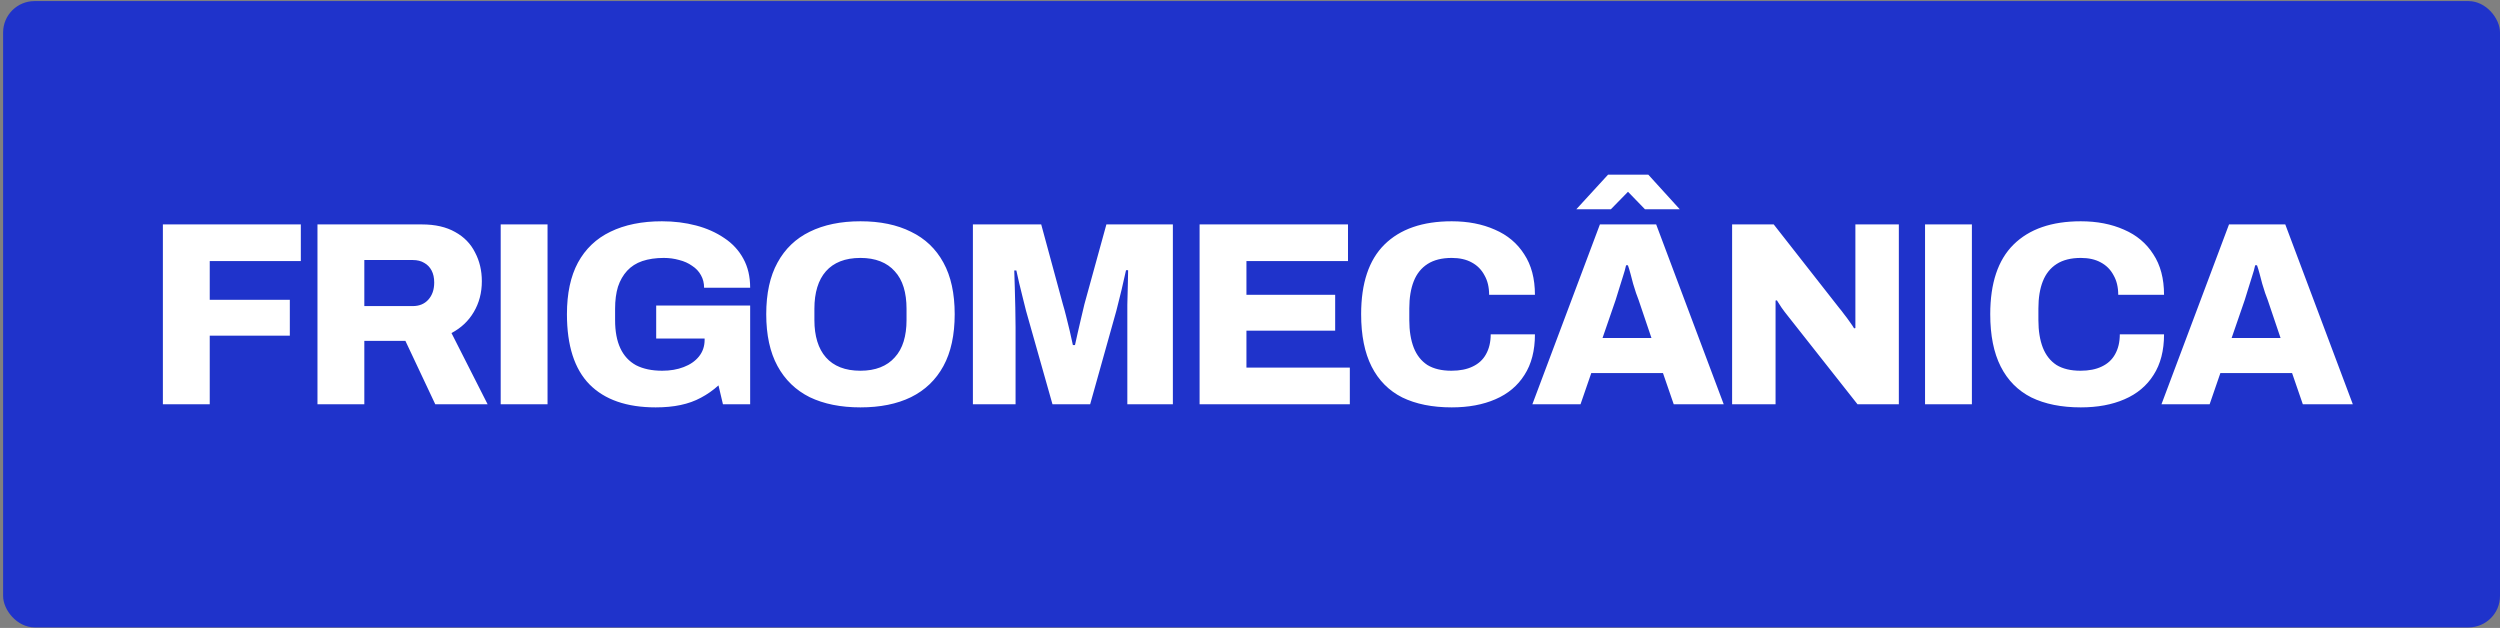
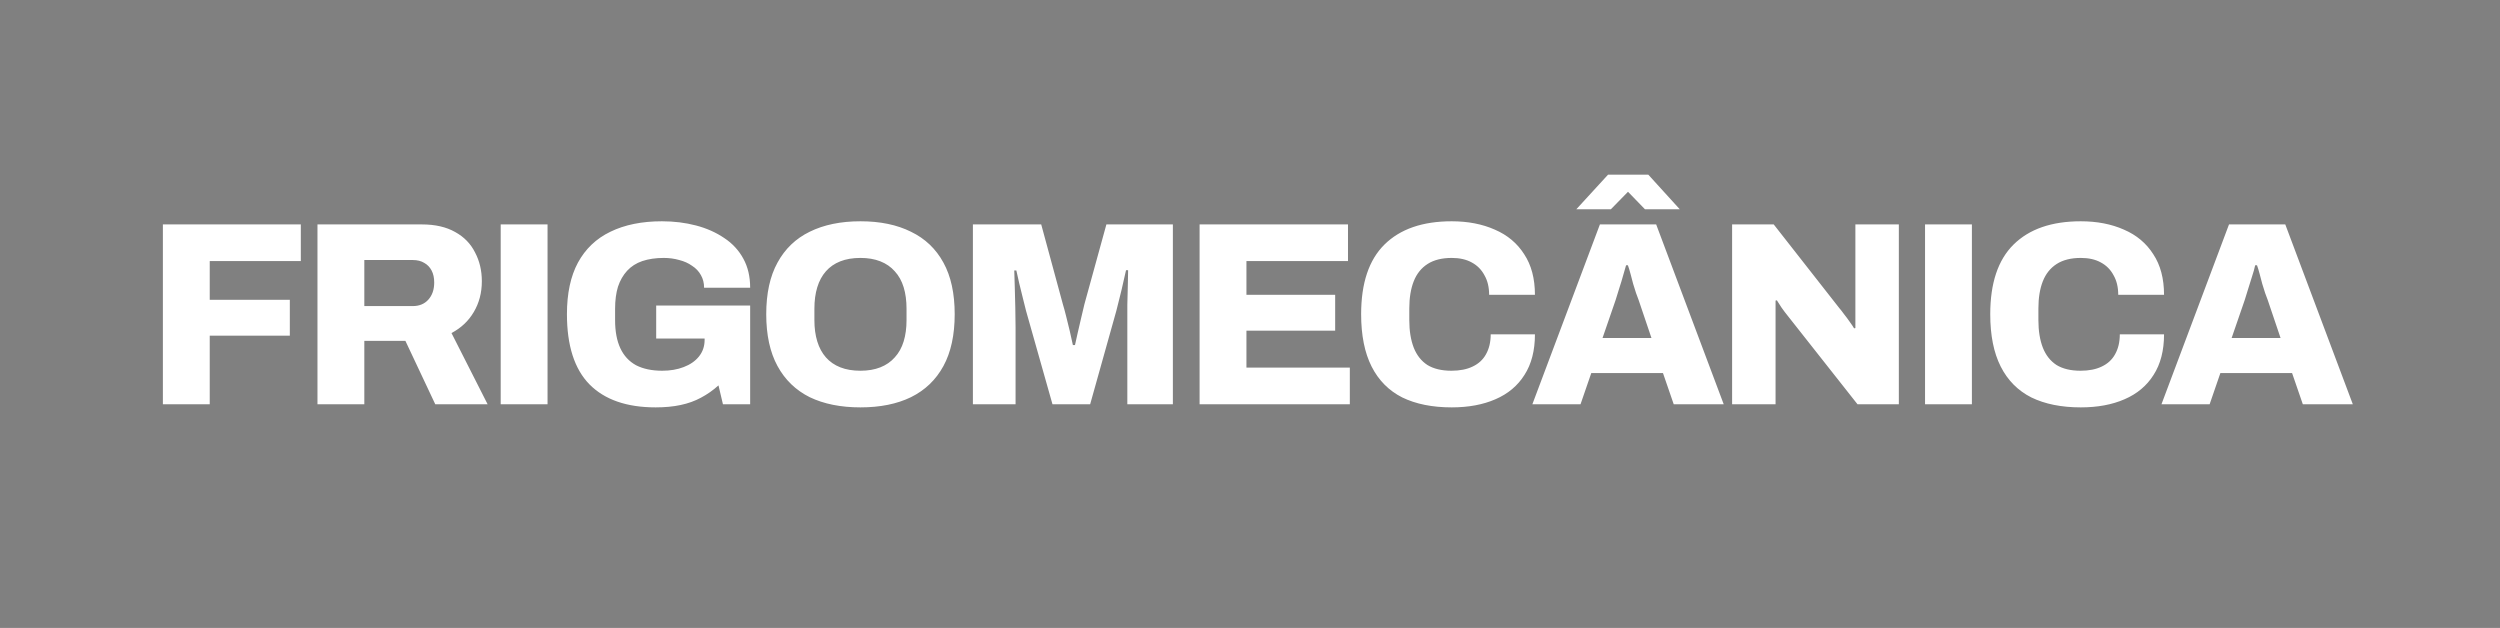
<svg xmlns="http://www.w3.org/2000/svg" width="637" height="160" viewBox="0 0 637 160" fill="none">
  <rect x="0" y="0" width="637" height="160" fill="#808080" stroke="none" />
-   <rect x="0.793" y="0.279" width="636.207" height="159.577" rx="8" fill="#1F33CB" />
-   <path d="M41.502 103V57.183H76.649V66.519H53.44V76.39H73.847V85.527H53.44V103H41.502ZM80.892 103V57.183H107.502C110.881 57.183 113.704 57.827 115.972 59.117C118.239 60.362 119.929 62.096 121.04 64.319C122.196 66.497 122.774 68.943 122.774 71.655C122.774 74.589 122.085 77.212 120.707 79.524C119.373 81.792 117.484 83.57 115.038 84.86L124.242 103H110.903L103.3 86.861H92.83V103H80.892ZM92.83 77.99H105.168C106.813 77.99 108.124 77.457 109.103 76.39C110.125 75.278 110.637 73.811 110.637 71.988C110.637 70.788 110.414 69.765 109.97 68.92C109.525 68.076 108.903 67.431 108.102 66.986C107.302 66.497 106.324 66.253 105.168 66.253H92.83V77.99ZM127.576 103V57.183H139.514V103H127.576ZM167.065 103.8C159.684 103.8 154.06 101.844 150.192 97.931C146.368 94.019 144.456 88.061 144.456 80.058C144.456 74.767 145.39 70.388 147.257 66.92C149.169 63.407 151.926 60.784 155.527 59.05C159.173 57.272 163.552 56.382 168.665 56.382C171.733 56.382 174.623 56.738 177.335 57.449C180.047 58.161 182.448 59.228 184.538 60.651C186.628 62.029 188.251 63.785 189.407 65.919C190.563 68.009 191.141 70.477 191.141 73.322H179.403C179.403 72.122 179.136 71.055 178.602 70.121C178.069 69.143 177.313 68.342 176.335 67.72C175.401 67.053 174.312 66.564 173.067 66.253C171.822 65.897 170.51 65.719 169.132 65.719C167.087 65.719 165.264 65.986 163.663 66.519C162.107 67.053 160.818 67.876 159.795 68.987C158.773 70.099 157.995 71.455 157.461 73.055C156.972 74.656 156.727 76.523 156.727 78.657V81.592C156.727 84.437 157.172 86.816 158.061 88.728C158.951 90.64 160.284 92.085 162.063 93.063C163.886 93.997 166.109 94.463 168.732 94.463C170.777 94.463 172.6 94.152 174.201 93.53C175.846 92.907 177.135 92.018 178.069 90.862C179.047 89.662 179.536 88.239 179.536 86.594V86.26H167.198V77.857H191.141V103H184.205L183.071 98.198C181.693 99.443 180.203 100.488 178.602 101.333C177.046 102.177 175.312 102.8 173.4 103.2C171.533 103.6 169.421 103.8 167.065 103.8ZM219.247 103.8C214.222 103.8 209.91 102.933 206.308 101.199C202.751 99.421 200.017 96.775 198.105 93.263C196.193 89.751 195.237 85.349 195.237 80.058C195.237 74.767 196.193 70.388 198.105 66.92C200.017 63.407 202.751 60.784 206.308 59.05C209.91 57.272 214.222 56.382 219.247 56.382C224.271 56.382 228.561 57.272 232.118 59.05C235.719 60.784 238.476 63.407 240.388 66.92C242.3 70.388 243.256 74.767 243.256 80.058C243.256 85.349 242.3 89.751 240.388 93.263C238.476 96.775 235.719 99.421 232.118 101.199C228.561 102.933 224.271 103.8 219.247 103.8ZM219.247 94.463C221.158 94.463 222.848 94.174 224.315 93.596C225.782 93.018 227.005 92.174 227.983 91.062C229.006 89.951 229.762 88.594 230.251 86.994C230.74 85.393 230.984 83.593 230.984 81.592V78.657C230.984 76.612 230.74 74.789 230.251 73.189C229.762 71.588 229.006 70.232 227.983 69.121C227.005 68.009 225.782 67.164 224.315 66.586C222.848 66.008 221.158 65.719 219.247 65.719C217.29 65.719 215.578 66.008 214.111 66.586C212.644 67.164 211.421 68.009 210.443 69.121C209.465 70.232 208.731 71.588 208.242 73.189C207.753 74.789 207.509 76.612 207.509 78.657V81.592C207.509 83.593 207.753 85.393 208.242 86.994C208.731 88.594 209.465 89.951 210.443 91.062C211.421 92.174 212.644 93.018 214.111 93.596C215.578 94.174 217.29 94.463 219.247 94.463ZM247.895 103V57.183H265.302L270.838 77.59C271.06 78.302 271.327 79.28 271.638 80.525C271.949 81.725 272.26 82.992 272.572 84.326C272.883 85.66 273.15 86.861 273.372 87.928H273.905C274.083 87.083 274.305 86.082 274.572 84.927C274.839 83.726 275.128 82.481 275.439 81.192C275.75 79.858 276.039 78.635 276.306 77.524L281.908 57.183H298.848V103H287.244V83.459C287.244 81.547 287.244 79.613 287.244 77.657C287.288 75.701 287.333 73.922 287.377 72.322C287.422 70.721 287.444 69.565 287.444 68.854H286.91C286.777 69.521 286.555 70.499 286.243 71.788C285.977 73.033 285.665 74.345 285.31 75.723C284.998 77.057 284.709 78.213 284.443 79.191L277.773 103H268.17L261.434 79.191C261.212 78.302 260.945 77.235 260.634 75.99C260.322 74.745 260.011 73.478 259.7 72.188C259.433 70.899 259.189 69.81 258.966 68.92H258.433C258.477 70.076 258.522 71.499 258.566 73.189C258.611 74.834 258.655 76.568 258.7 78.391C258.744 80.169 258.766 81.859 258.766 83.459V103H247.895ZM305.655 103V57.183H343.469V66.519H317.593V75.123H340.201V84.26H317.593V93.663H343.936V103H305.655ZM369.894 103.8C364.959 103.8 360.757 102.956 357.289 101.266C353.866 99.532 351.265 96.909 349.486 93.396C347.708 89.884 346.818 85.438 346.818 80.058C346.818 72.144 348.797 66.231 352.754 62.318C356.756 58.361 362.469 56.382 369.894 56.382C374.029 56.382 377.697 57.094 380.898 58.516C384.099 59.895 386.589 61.984 388.368 64.785C390.191 67.542 391.102 70.988 391.102 75.123H379.431C379.431 73.166 379.031 71.499 378.23 70.121C377.475 68.698 376.385 67.609 374.962 66.853C373.584 66.097 371.895 65.719 369.894 65.719C367.404 65.719 365.359 66.231 363.758 67.253C362.158 68.276 360.979 69.743 360.224 71.655C359.468 73.567 359.09 75.879 359.09 78.591V81.592C359.09 84.304 359.468 86.638 360.224 88.594C360.979 90.506 362.135 91.974 363.692 92.996C365.292 93.974 367.337 94.463 369.827 94.463C371.961 94.463 373.762 94.108 375.229 93.396C376.741 92.685 377.875 91.64 378.631 90.262C379.431 88.839 379.831 87.15 379.831 85.193H391.102C391.102 89.328 390.213 92.774 388.434 95.531C386.7 98.287 384.233 100.355 381.031 101.733C377.875 103.111 374.162 103.8 369.894 103.8ZM390.449 103L407.656 57.183H421.994L439.201 103H426.463L423.728 95.064H405.455L402.72 103H390.449ZM408.323 86.127H420.794L417.526 76.457C417.348 75.968 417.126 75.367 416.859 74.656C416.637 73.9 416.392 73.122 416.126 72.322C415.903 71.477 415.681 70.632 415.459 69.787C415.236 68.943 415.014 68.209 414.792 67.587H414.325C414.147 68.431 413.88 69.387 413.525 70.454C413.213 71.521 412.88 72.588 412.524 73.656C412.213 74.723 411.924 75.656 411.657 76.457L408.323 86.127ZM401.653 53.314L409.723 44.511H419.994L427.997 53.314H419.127L412.924 46.912H416.726L410.457 53.314H401.653ZM441.341 103V57.183H451.945L468.618 78.457C468.93 78.813 469.33 79.324 469.819 79.991C470.352 80.658 470.864 81.347 471.353 82.059C471.842 82.726 472.198 83.259 472.42 83.659L472.753 83.593C472.753 82.615 472.753 81.681 472.753 80.792C472.753 79.858 472.753 79.08 472.753 78.457V57.183H483.824V103H473.287L455.613 80.591C455.035 79.88 454.48 79.147 453.946 78.391C453.457 77.635 453.057 77.012 452.746 76.523L452.412 76.59C452.412 77.301 452.412 78.035 452.412 78.791C452.412 79.502 452.412 80.102 452.412 80.591V103H441.341ZM490.501 103V57.183H502.439V103H490.501ZM530.189 103.8C525.254 103.8 521.052 102.956 517.584 101.266C514.161 99.532 511.56 96.909 509.781 93.396C508.003 89.884 507.114 85.438 507.114 80.058C507.114 72.144 509.092 66.231 513.049 62.318C517.051 58.361 522.764 56.382 530.189 56.382C534.324 56.382 537.992 57.094 541.193 58.516C544.395 59.895 546.884 61.984 548.663 64.785C550.486 67.542 551.397 70.988 551.397 75.123H539.726C539.726 73.166 539.326 71.499 538.526 70.121C537.77 68.698 536.681 67.609 535.258 66.853C533.88 66.097 532.19 65.719 530.189 65.719C527.699 65.719 525.654 66.231 524.054 67.253C522.453 68.276 521.275 69.743 520.519 71.655C519.763 73.567 519.385 75.879 519.385 78.591V81.592C519.385 84.304 519.763 86.638 520.519 88.594C521.275 90.506 522.431 91.974 523.987 92.996C525.587 93.974 527.633 94.463 530.123 94.463C532.257 94.463 534.057 94.108 535.525 93.396C537.036 92.685 538.17 91.64 538.926 90.262C539.726 88.839 540.126 87.15 540.126 85.193H551.397C551.397 89.328 550.508 92.774 548.73 95.531C546.996 98.287 544.528 100.355 541.327 101.733C538.17 103.111 534.458 103.8 530.189 103.8ZM550.744 103L567.951 57.183H582.29L599.496 103H586.758L584.024 95.064H565.75L563.016 103H550.744ZM568.618 86.127H581.089L577.821 76.457C577.644 75.968 577.421 75.367 577.154 74.656C576.932 73.9 576.688 73.122 576.421 72.322C576.199 71.477 575.976 70.632 575.754 69.787C575.532 68.943 575.309 68.209 575.087 67.587H574.62C574.442 68.431 574.176 69.387 573.82 70.454C573.509 71.521 573.175 72.588 572.819 73.656C572.508 74.723 572.219 75.656 571.952 76.457L568.618 86.127Z" fill="white" />
+   <path d="M41.502 103V57.183H76.649V66.519H53.44V76.39H73.847V85.527H53.44V103H41.502ZM80.892 103V57.183H107.502C110.881 57.183 113.704 57.827 115.972 59.117C118.239 60.362 119.929 62.096 121.04 64.319C122.196 66.497 122.774 68.943 122.774 71.655C122.774 74.589 122.085 77.212 120.707 79.524C119.373 81.792 117.484 83.57 115.038 84.86L124.242 103H110.903L103.3 86.861H92.83V103H80.892ZM92.83 77.99H105.168C106.813 77.99 108.124 77.457 109.103 76.39C110.125 75.278 110.637 73.811 110.637 71.988C110.637 70.788 110.414 69.765 109.97 68.92C109.525 68.076 108.903 67.431 108.102 66.986C107.302 66.497 106.324 66.253 105.168 66.253H92.83V77.99ZM127.576 103V57.183H139.514V103H127.576ZM167.065 103.8C159.684 103.8 154.06 101.844 150.192 97.931C146.368 94.019 144.456 88.061 144.456 80.058C144.456 74.767 145.39 70.388 147.257 66.92C149.169 63.407 151.926 60.784 155.527 59.05C159.173 57.272 163.552 56.382 168.665 56.382C171.733 56.382 174.623 56.738 177.335 57.449C180.047 58.161 182.448 59.228 184.538 60.651C186.628 62.029 188.251 63.785 189.407 65.919C190.563 68.009 191.141 70.477 191.141 73.322H179.403C179.403 72.122 179.136 71.055 178.602 70.121C178.069 69.143 177.313 68.342 176.335 67.72C175.401 67.053 174.312 66.564 173.067 66.253C171.822 65.897 170.51 65.719 169.132 65.719C167.087 65.719 165.264 65.986 163.663 66.519C162.107 67.053 160.818 67.876 159.795 68.987C158.773 70.099 157.995 71.455 157.461 73.055C156.972 74.656 156.727 76.523 156.727 78.657V81.592C156.727 84.437 157.172 86.816 158.061 88.728C158.951 90.64 160.284 92.085 162.063 93.063C163.886 93.997 166.109 94.463 168.732 94.463C170.777 94.463 172.6 94.152 174.201 93.53C175.846 92.907 177.135 92.018 178.069 90.862C179.047 89.662 179.536 88.239 179.536 86.594V86.26H167.198V77.857H191.141V103H184.205L183.071 98.198C181.693 99.443 180.203 100.488 178.602 101.333C177.046 102.177 175.312 102.8 173.4 103.2C171.533 103.6 169.421 103.8 167.065 103.8ZM219.247 103.8C214.222 103.8 209.91 102.933 206.308 101.199C202.751 99.421 200.017 96.775 198.105 93.263C196.193 89.751 195.237 85.349 195.237 80.058C195.237 74.767 196.193 70.388 198.105 66.92C200.017 63.407 202.751 60.784 206.308 59.05C209.91 57.272 214.222 56.382 219.247 56.382C224.271 56.382 228.561 57.272 232.118 59.05C235.719 60.784 238.476 63.407 240.388 66.92C242.3 70.388 243.256 74.767 243.256 80.058C243.256 85.349 242.3 89.751 240.388 93.263C238.476 96.775 235.719 99.421 232.118 101.199C228.561 102.933 224.271 103.8 219.247 103.8ZM219.247 94.463C221.158 94.463 222.848 94.174 224.315 93.596C225.782 93.018 227.005 92.174 227.983 91.062C229.006 89.951 229.762 88.594 230.251 86.994C230.74 85.393 230.984 83.593 230.984 81.592V78.657C230.984 76.612 230.74 74.789 230.251 73.189C229.762 71.588 229.006 70.232 227.983 69.121C227.005 68.009 225.782 67.164 224.315 66.586C222.848 66.008 221.158 65.719 219.247 65.719C217.29 65.719 215.578 66.008 214.111 66.586C212.644 67.164 211.421 68.009 210.443 69.121C209.465 70.232 208.731 71.588 208.242 73.189C207.753 74.789 207.509 76.612 207.509 78.657V81.592C207.509 83.593 207.753 85.393 208.242 86.994C208.731 88.594 209.465 89.951 210.443 91.062C211.421 92.174 212.644 93.018 214.111 93.596C215.578 94.174 217.29 94.463 219.247 94.463ZM247.895 103V57.183H265.302L270.838 77.59C271.06 78.302 271.327 79.28 271.638 80.525C271.949 81.725 272.26 82.992 272.572 84.326C272.883 85.66 273.15 86.861 273.372 87.928H273.905C274.083 87.083 274.305 86.082 274.572 84.927C274.839 83.726 275.128 82.481 275.439 81.192C275.75 79.858 276.039 78.635 276.306 77.524L281.908 57.183H298.848V103H287.244V83.459C287.244 81.547 287.244 79.613 287.244 77.657C287.288 75.701 287.333 73.922 287.377 72.322C287.422 70.721 287.444 69.565 287.444 68.854H286.91C286.777 69.521 286.555 70.499 286.243 71.788C285.977 73.033 285.665 74.345 285.31 75.723C284.998 77.057 284.709 78.213 284.443 79.191L277.773 103H268.17L261.434 79.191C261.212 78.302 260.945 77.235 260.634 75.99C260.322 74.745 260.011 73.478 259.7 72.188C259.433 70.899 259.189 69.81 258.966 68.92H258.433C258.477 70.076 258.522 71.499 258.566 73.189C258.611 74.834 258.655 76.568 258.7 78.391C258.744 80.169 258.766 81.859 258.766 83.459V103H247.895ZM305.655 103V57.183H343.469V66.519H317.593V75.123H340.201V84.26H317.593V93.663H343.936V103H305.655ZM369.894 103.8C364.959 103.8 360.757 102.956 357.289 101.266C353.866 99.532 351.265 96.909 349.486 93.396C347.708 89.884 346.818 85.438 346.818 80.058C346.818 72.144 348.797 66.231 352.754 62.318C356.756 58.361 362.469 56.382 369.894 56.382C374.029 56.382 377.697 57.094 380.898 58.516C384.099 59.895 386.589 61.984 388.368 64.785C390.191 67.542 391.102 70.988 391.102 75.123H379.431C379.431 73.166 379.031 71.499 378.23 70.121C377.475 68.698 376.385 67.609 374.962 66.853C373.584 66.097 371.895 65.719 369.894 65.719C367.404 65.719 365.359 66.231 363.758 67.253C362.158 68.276 360.979 69.743 360.224 71.655C359.468 73.567 359.09 75.879 359.09 78.591V81.592C359.09 84.304 359.468 86.638 360.224 88.594C360.979 90.506 362.135 91.974 363.692 92.996C365.292 93.974 367.337 94.463 369.827 94.463C371.961 94.463 373.762 94.108 375.229 93.396C376.741 92.685 377.875 91.64 378.631 90.262C379.431 88.839 379.831 87.15 379.831 85.193H391.102C391.102 89.328 390.213 92.774 388.434 95.531C386.7 98.287 384.233 100.355 381.031 101.733C377.875 103.111 374.162 103.8 369.894 103.8ZM390.449 103L407.656 57.183H421.994L439.201 103H426.463L423.728 95.064H405.455L402.72 103H390.449ZM408.323 86.127H420.794L417.526 76.457C417.348 75.968 417.126 75.367 416.859 74.656C416.637 73.9 416.392 73.122 416.126 72.322C415.903 71.477 415.681 70.632 415.459 69.787C415.236 68.943 415.014 68.209 414.792 67.587H414.325C413.213 71.521 412.88 72.588 412.524 73.656C412.213 74.723 411.924 75.656 411.657 76.457L408.323 86.127ZM401.653 53.314L409.723 44.511H419.994L427.997 53.314H419.127L412.924 46.912H416.726L410.457 53.314H401.653ZM441.341 103V57.183H451.945L468.618 78.457C468.93 78.813 469.33 79.324 469.819 79.991C470.352 80.658 470.864 81.347 471.353 82.059C471.842 82.726 472.198 83.259 472.42 83.659L472.753 83.593C472.753 82.615 472.753 81.681 472.753 80.792C472.753 79.858 472.753 79.08 472.753 78.457V57.183H483.824V103H473.287L455.613 80.591C455.035 79.88 454.48 79.147 453.946 78.391C453.457 77.635 453.057 77.012 452.746 76.523L452.412 76.59C452.412 77.301 452.412 78.035 452.412 78.791C452.412 79.502 452.412 80.102 452.412 80.591V103H441.341ZM490.501 103V57.183H502.439V103H490.501ZM530.189 103.8C525.254 103.8 521.052 102.956 517.584 101.266C514.161 99.532 511.56 96.909 509.781 93.396C508.003 89.884 507.114 85.438 507.114 80.058C507.114 72.144 509.092 66.231 513.049 62.318C517.051 58.361 522.764 56.382 530.189 56.382C534.324 56.382 537.992 57.094 541.193 58.516C544.395 59.895 546.884 61.984 548.663 64.785C550.486 67.542 551.397 70.988 551.397 75.123H539.726C539.726 73.166 539.326 71.499 538.526 70.121C537.77 68.698 536.681 67.609 535.258 66.853C533.88 66.097 532.19 65.719 530.189 65.719C527.699 65.719 525.654 66.231 524.054 67.253C522.453 68.276 521.275 69.743 520.519 71.655C519.763 73.567 519.385 75.879 519.385 78.591V81.592C519.385 84.304 519.763 86.638 520.519 88.594C521.275 90.506 522.431 91.974 523.987 92.996C525.587 93.974 527.633 94.463 530.123 94.463C532.257 94.463 534.057 94.108 535.525 93.396C537.036 92.685 538.17 91.64 538.926 90.262C539.726 88.839 540.126 87.15 540.126 85.193H551.397C551.397 89.328 550.508 92.774 548.73 95.531C546.996 98.287 544.528 100.355 541.327 101.733C538.17 103.111 534.458 103.8 530.189 103.8ZM550.744 103L567.951 57.183H582.29L599.496 103H586.758L584.024 95.064H565.75L563.016 103H550.744ZM568.618 86.127H581.089L577.821 76.457C577.644 75.968 577.421 75.367 577.154 74.656C576.932 73.9 576.688 73.122 576.421 72.322C576.199 71.477 575.976 70.632 575.754 69.787C575.532 68.943 575.309 68.209 575.087 67.587H574.62C574.442 68.431 574.176 69.387 573.82 70.454C573.509 71.521 573.175 72.588 572.819 73.656C572.508 74.723 572.219 75.656 571.952 76.457L568.618 86.127Z" fill="white" />
</svg>